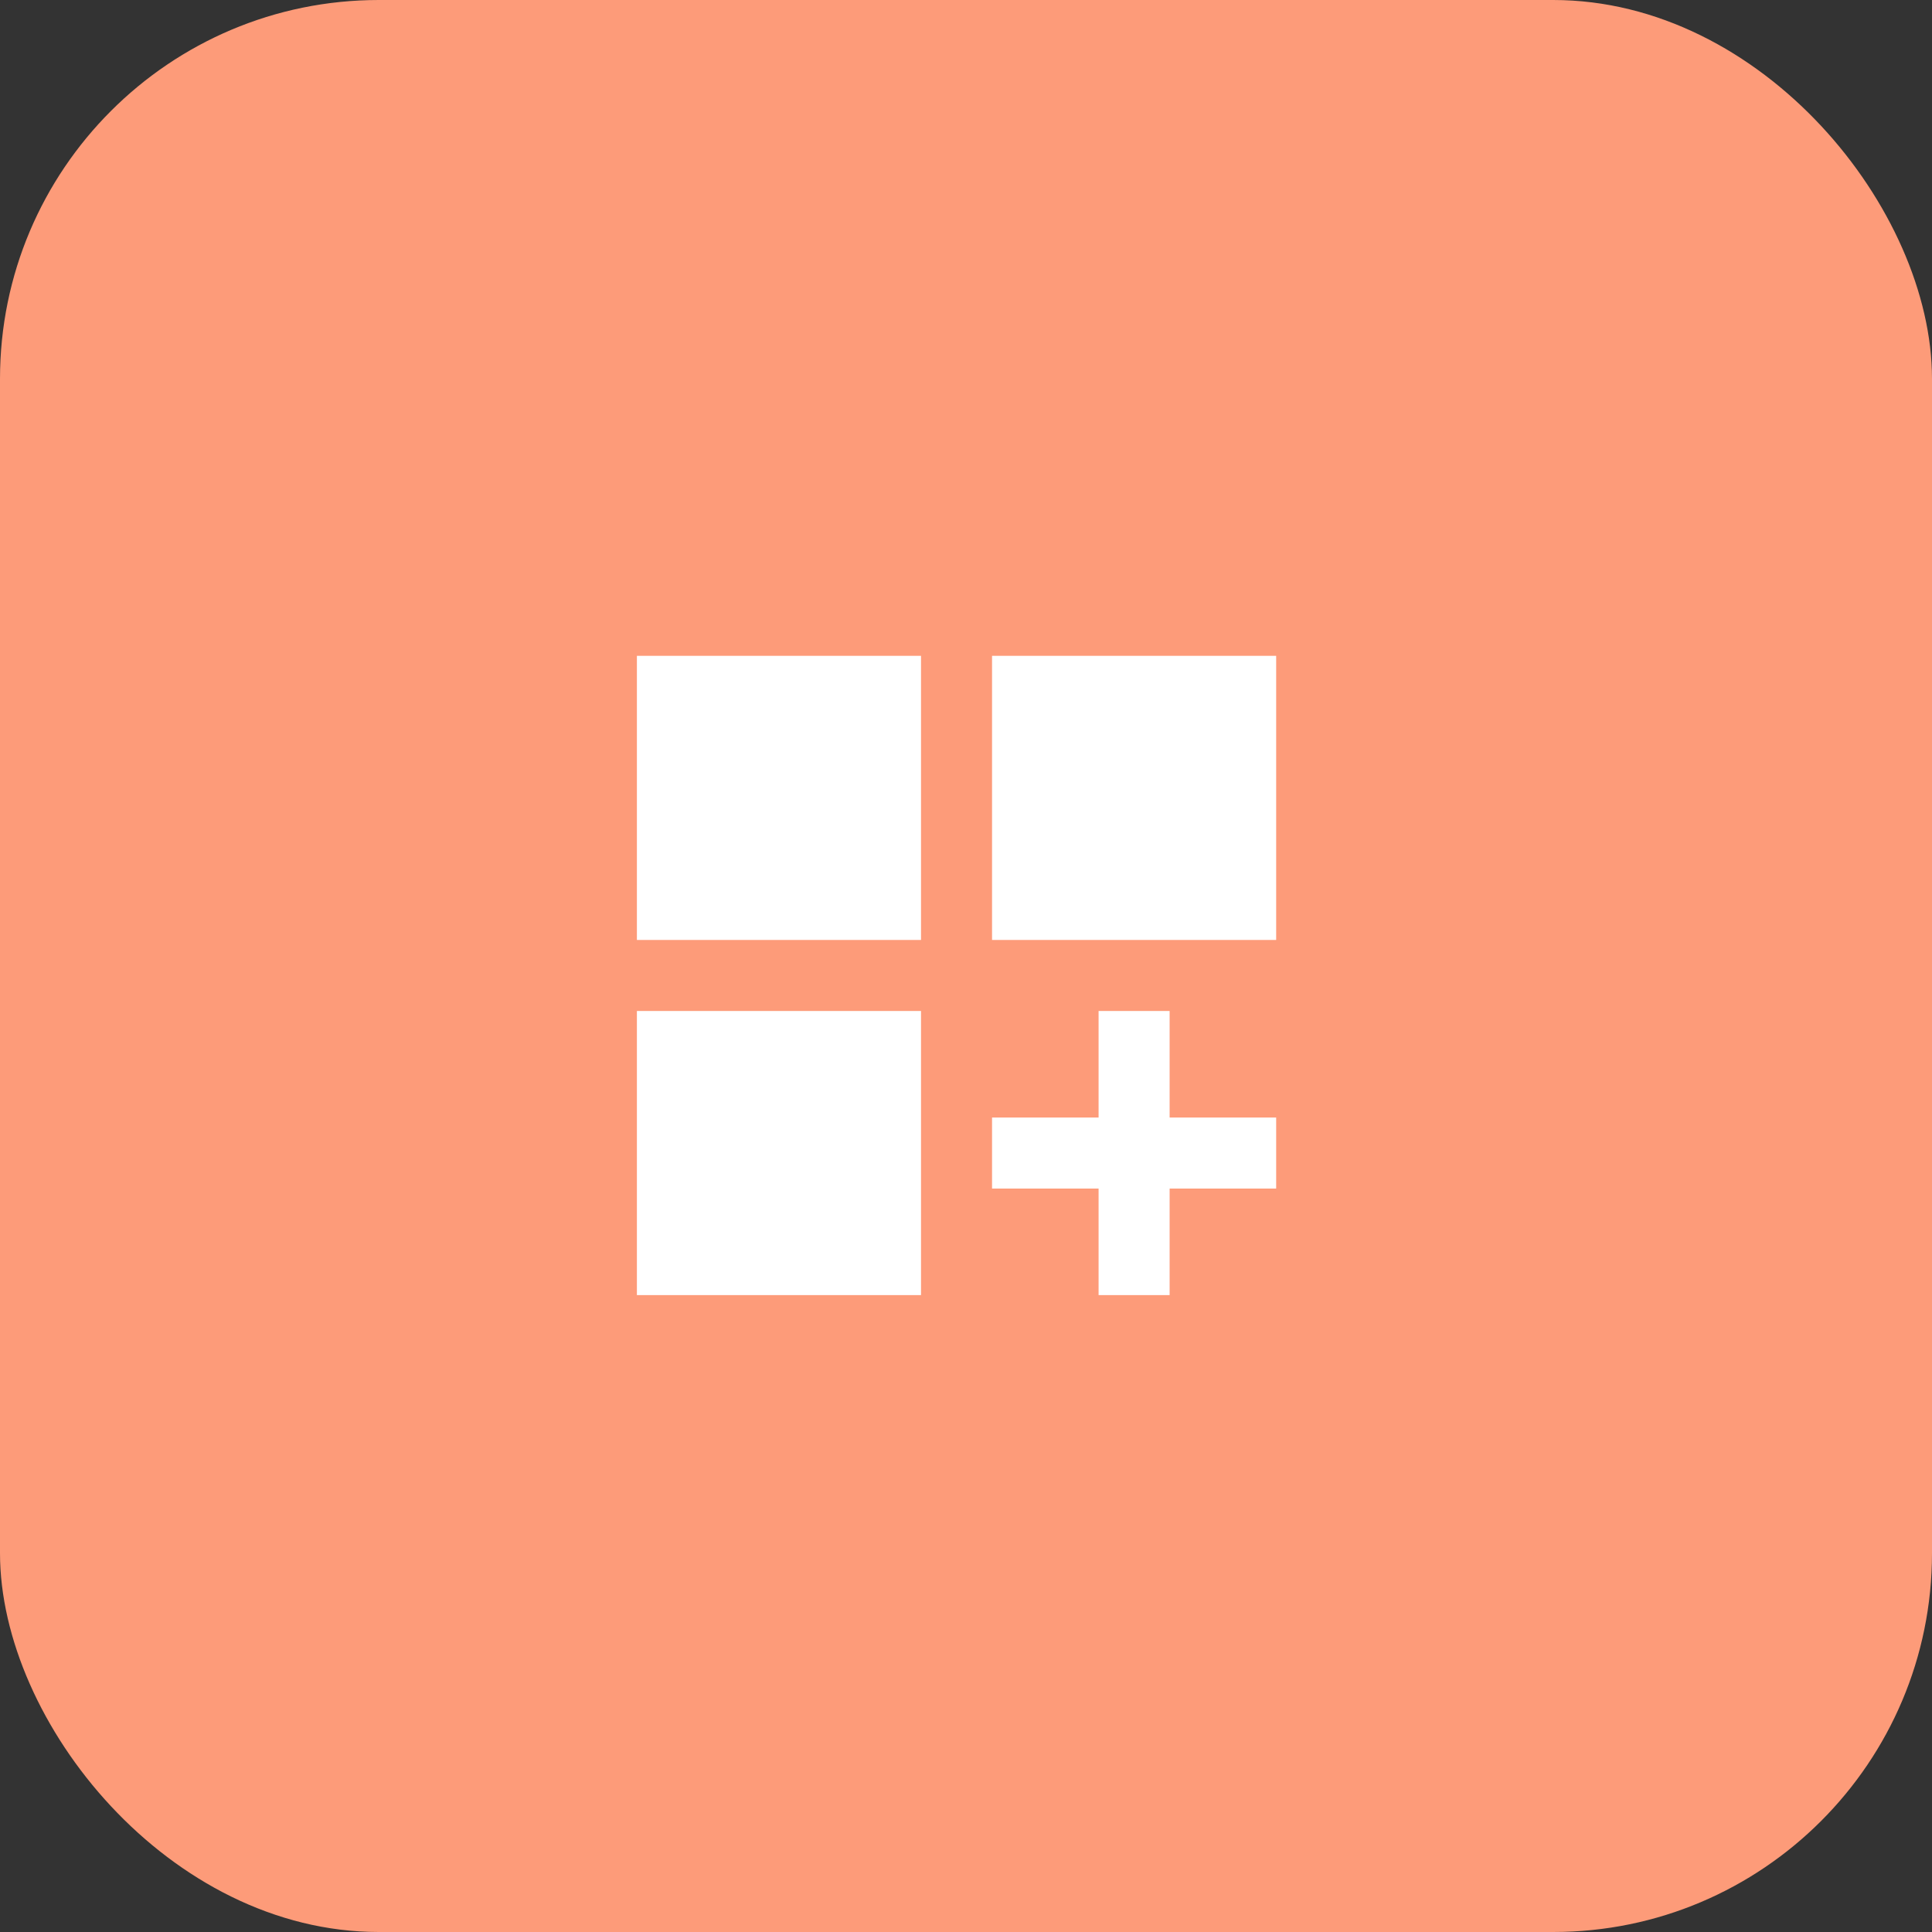
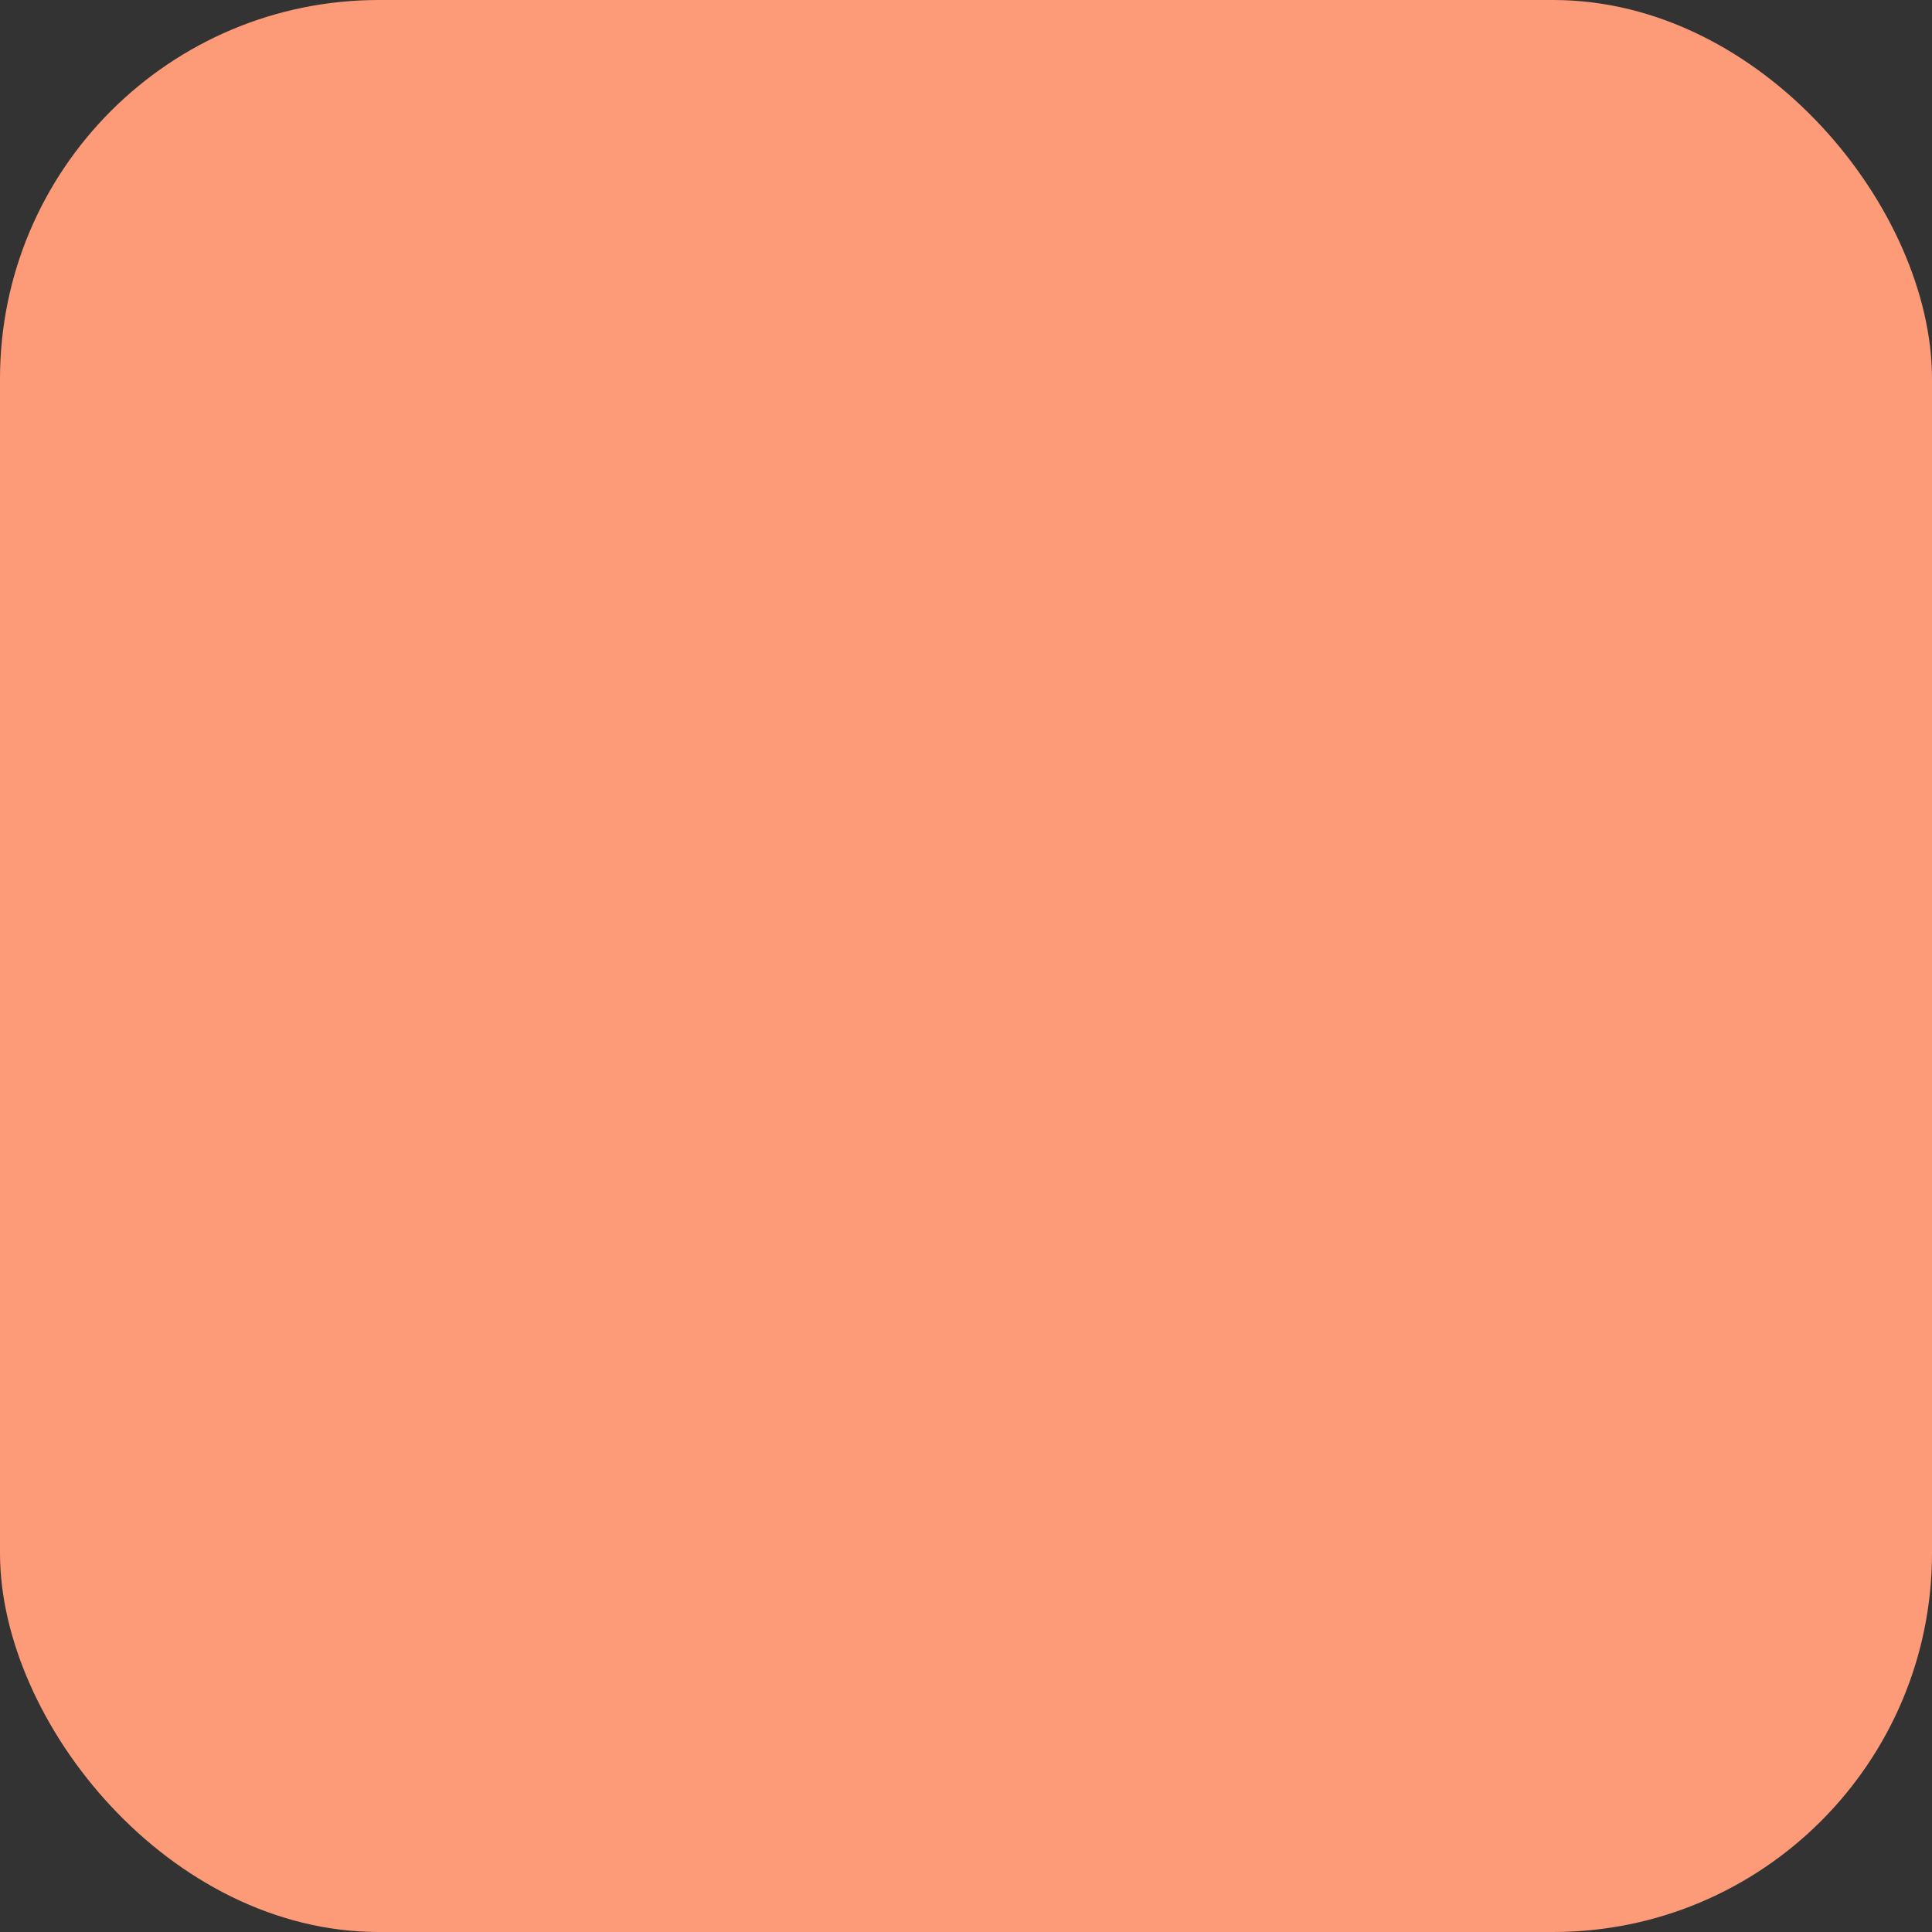
<svg xmlns="http://www.w3.org/2000/svg" width="102" height="102" viewBox="0 0 102 102" fill="none">
  <rect x="0" y="0" width="102" height="102" fill="#333333" stroke="none" />
  <rect width="102" height="102" rx="20" fill="#FD9B79" />
-   <path d="M33.625 34.625H48.625V49.625H33.625V34.625ZM52.375 34.625H67.375V49.625H52.375V34.625ZM33.625 53.375H48.625V68.375H33.625V53.375ZM61.75 53.375H58V59H52.375V62.75H58V68.375H61.75V62.75H67.375V59H61.75V53.375Z" fill="white" />
</svg>